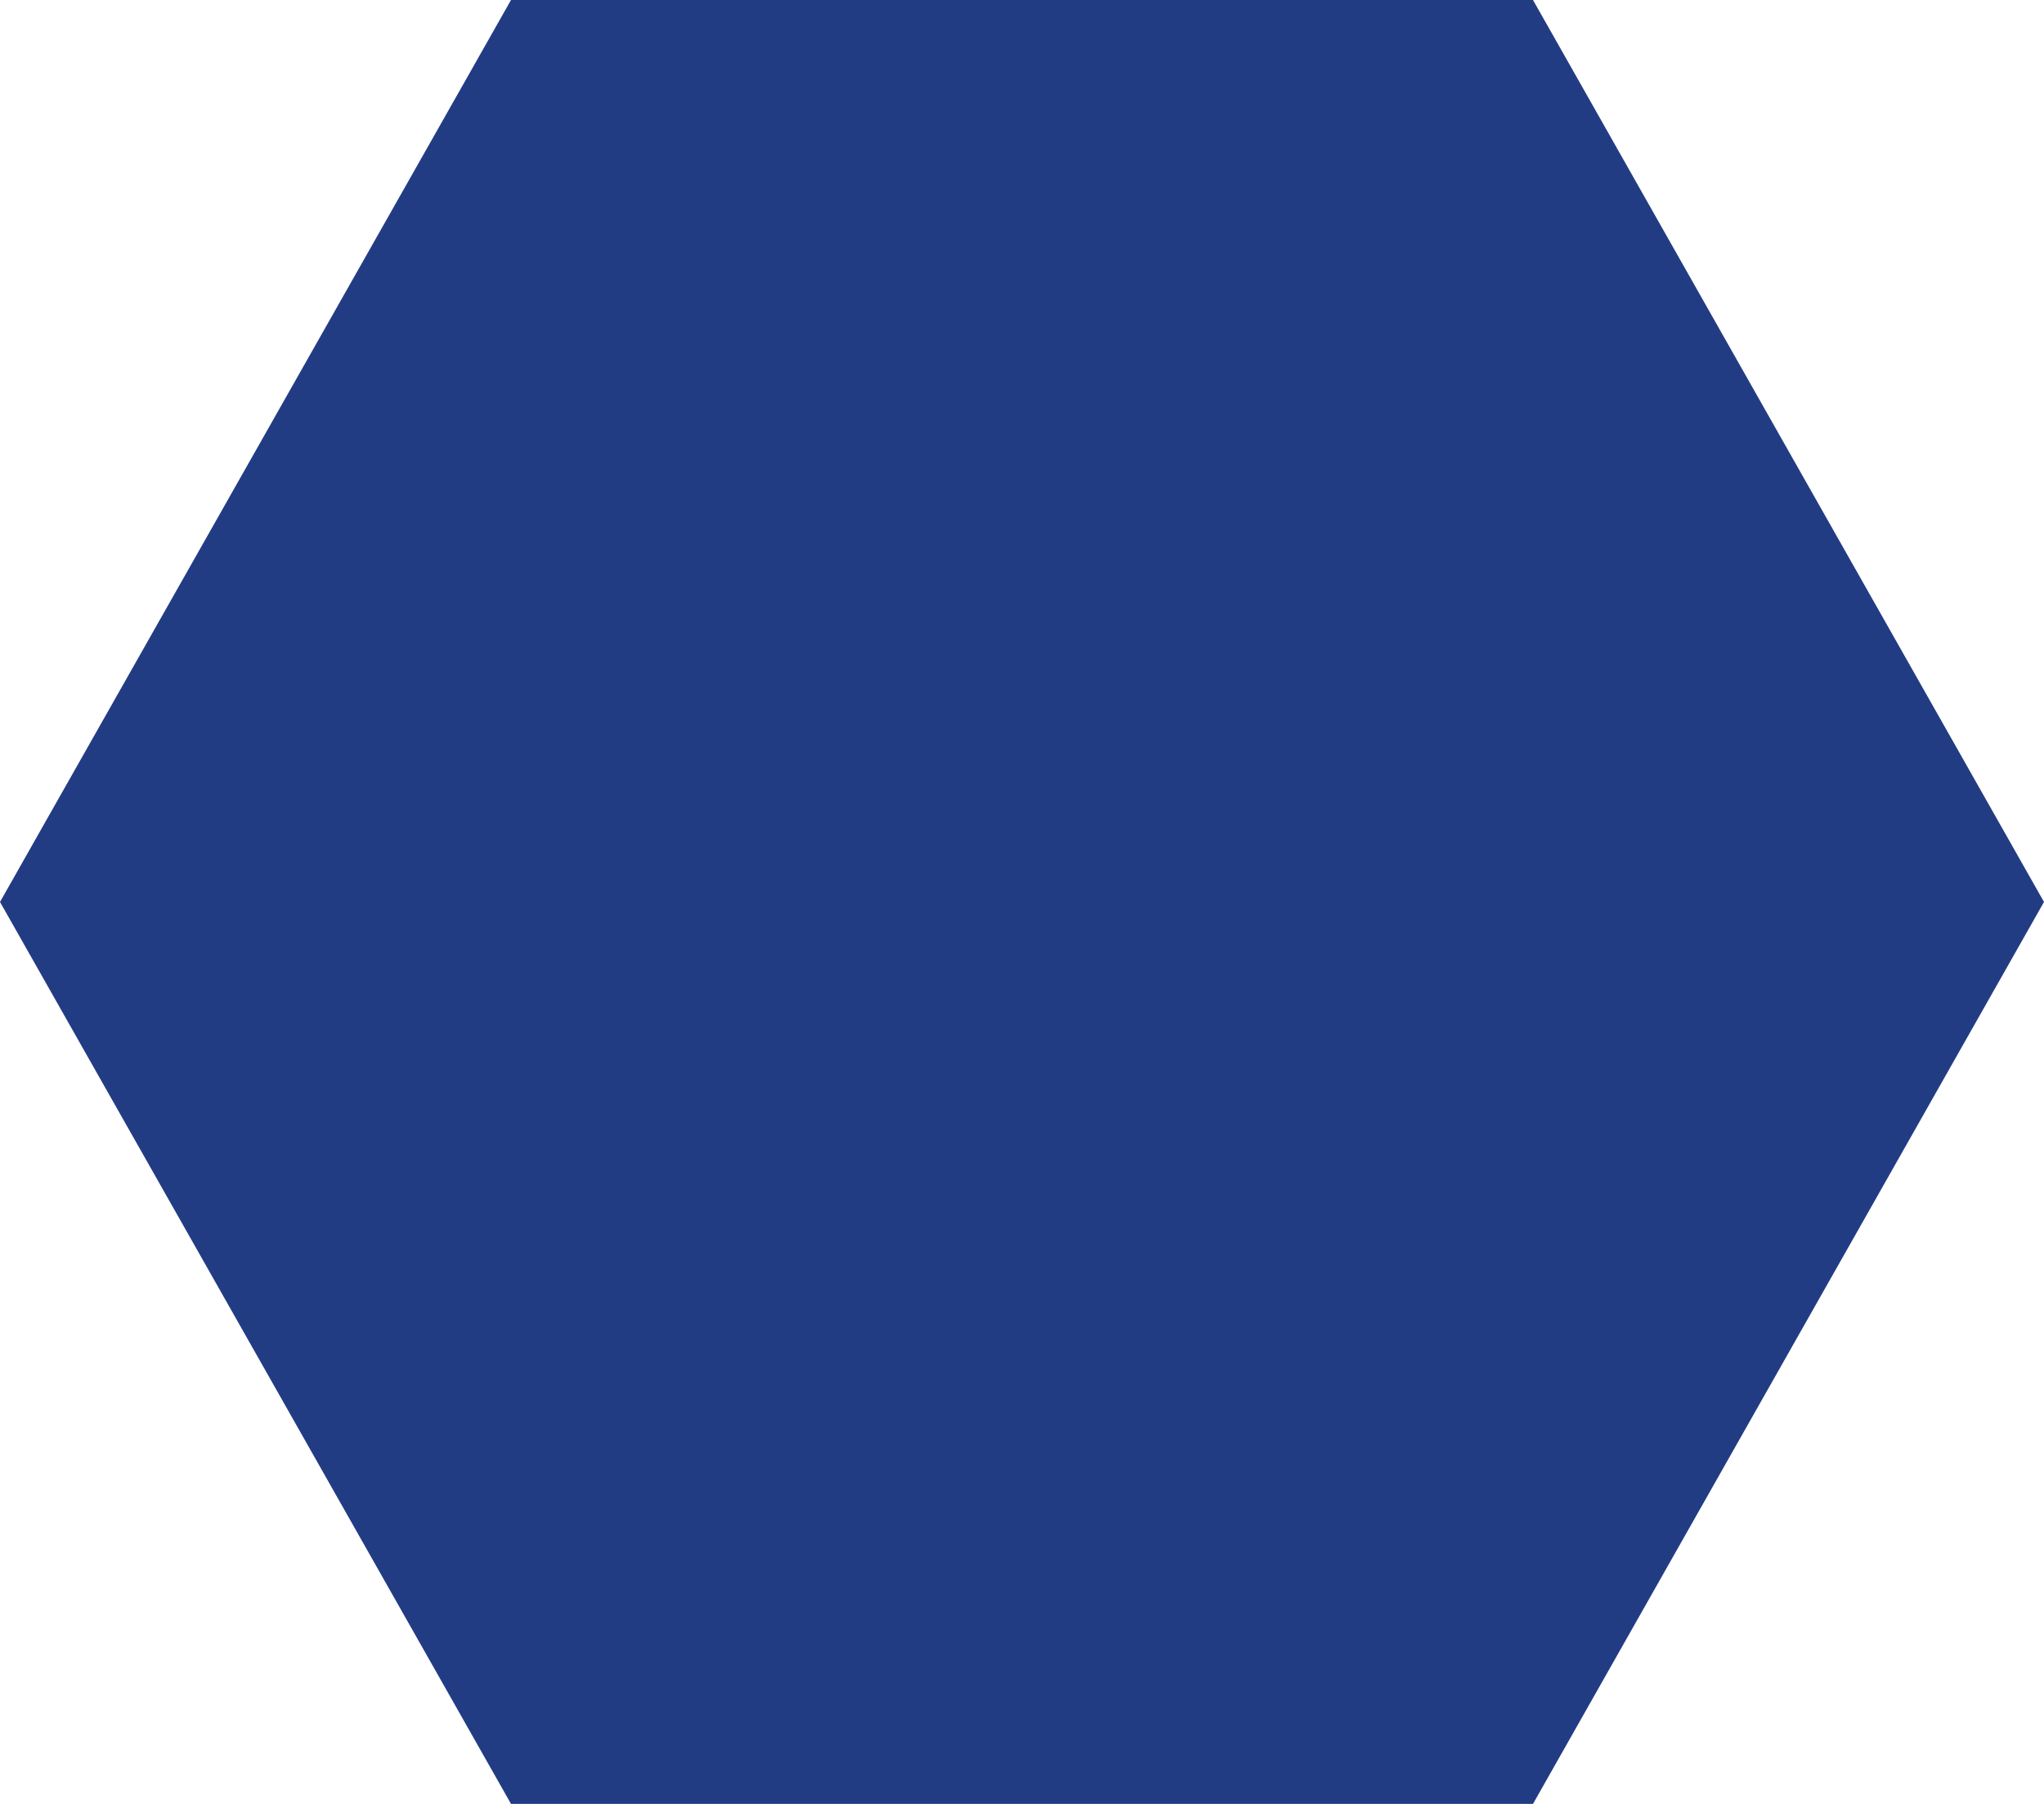
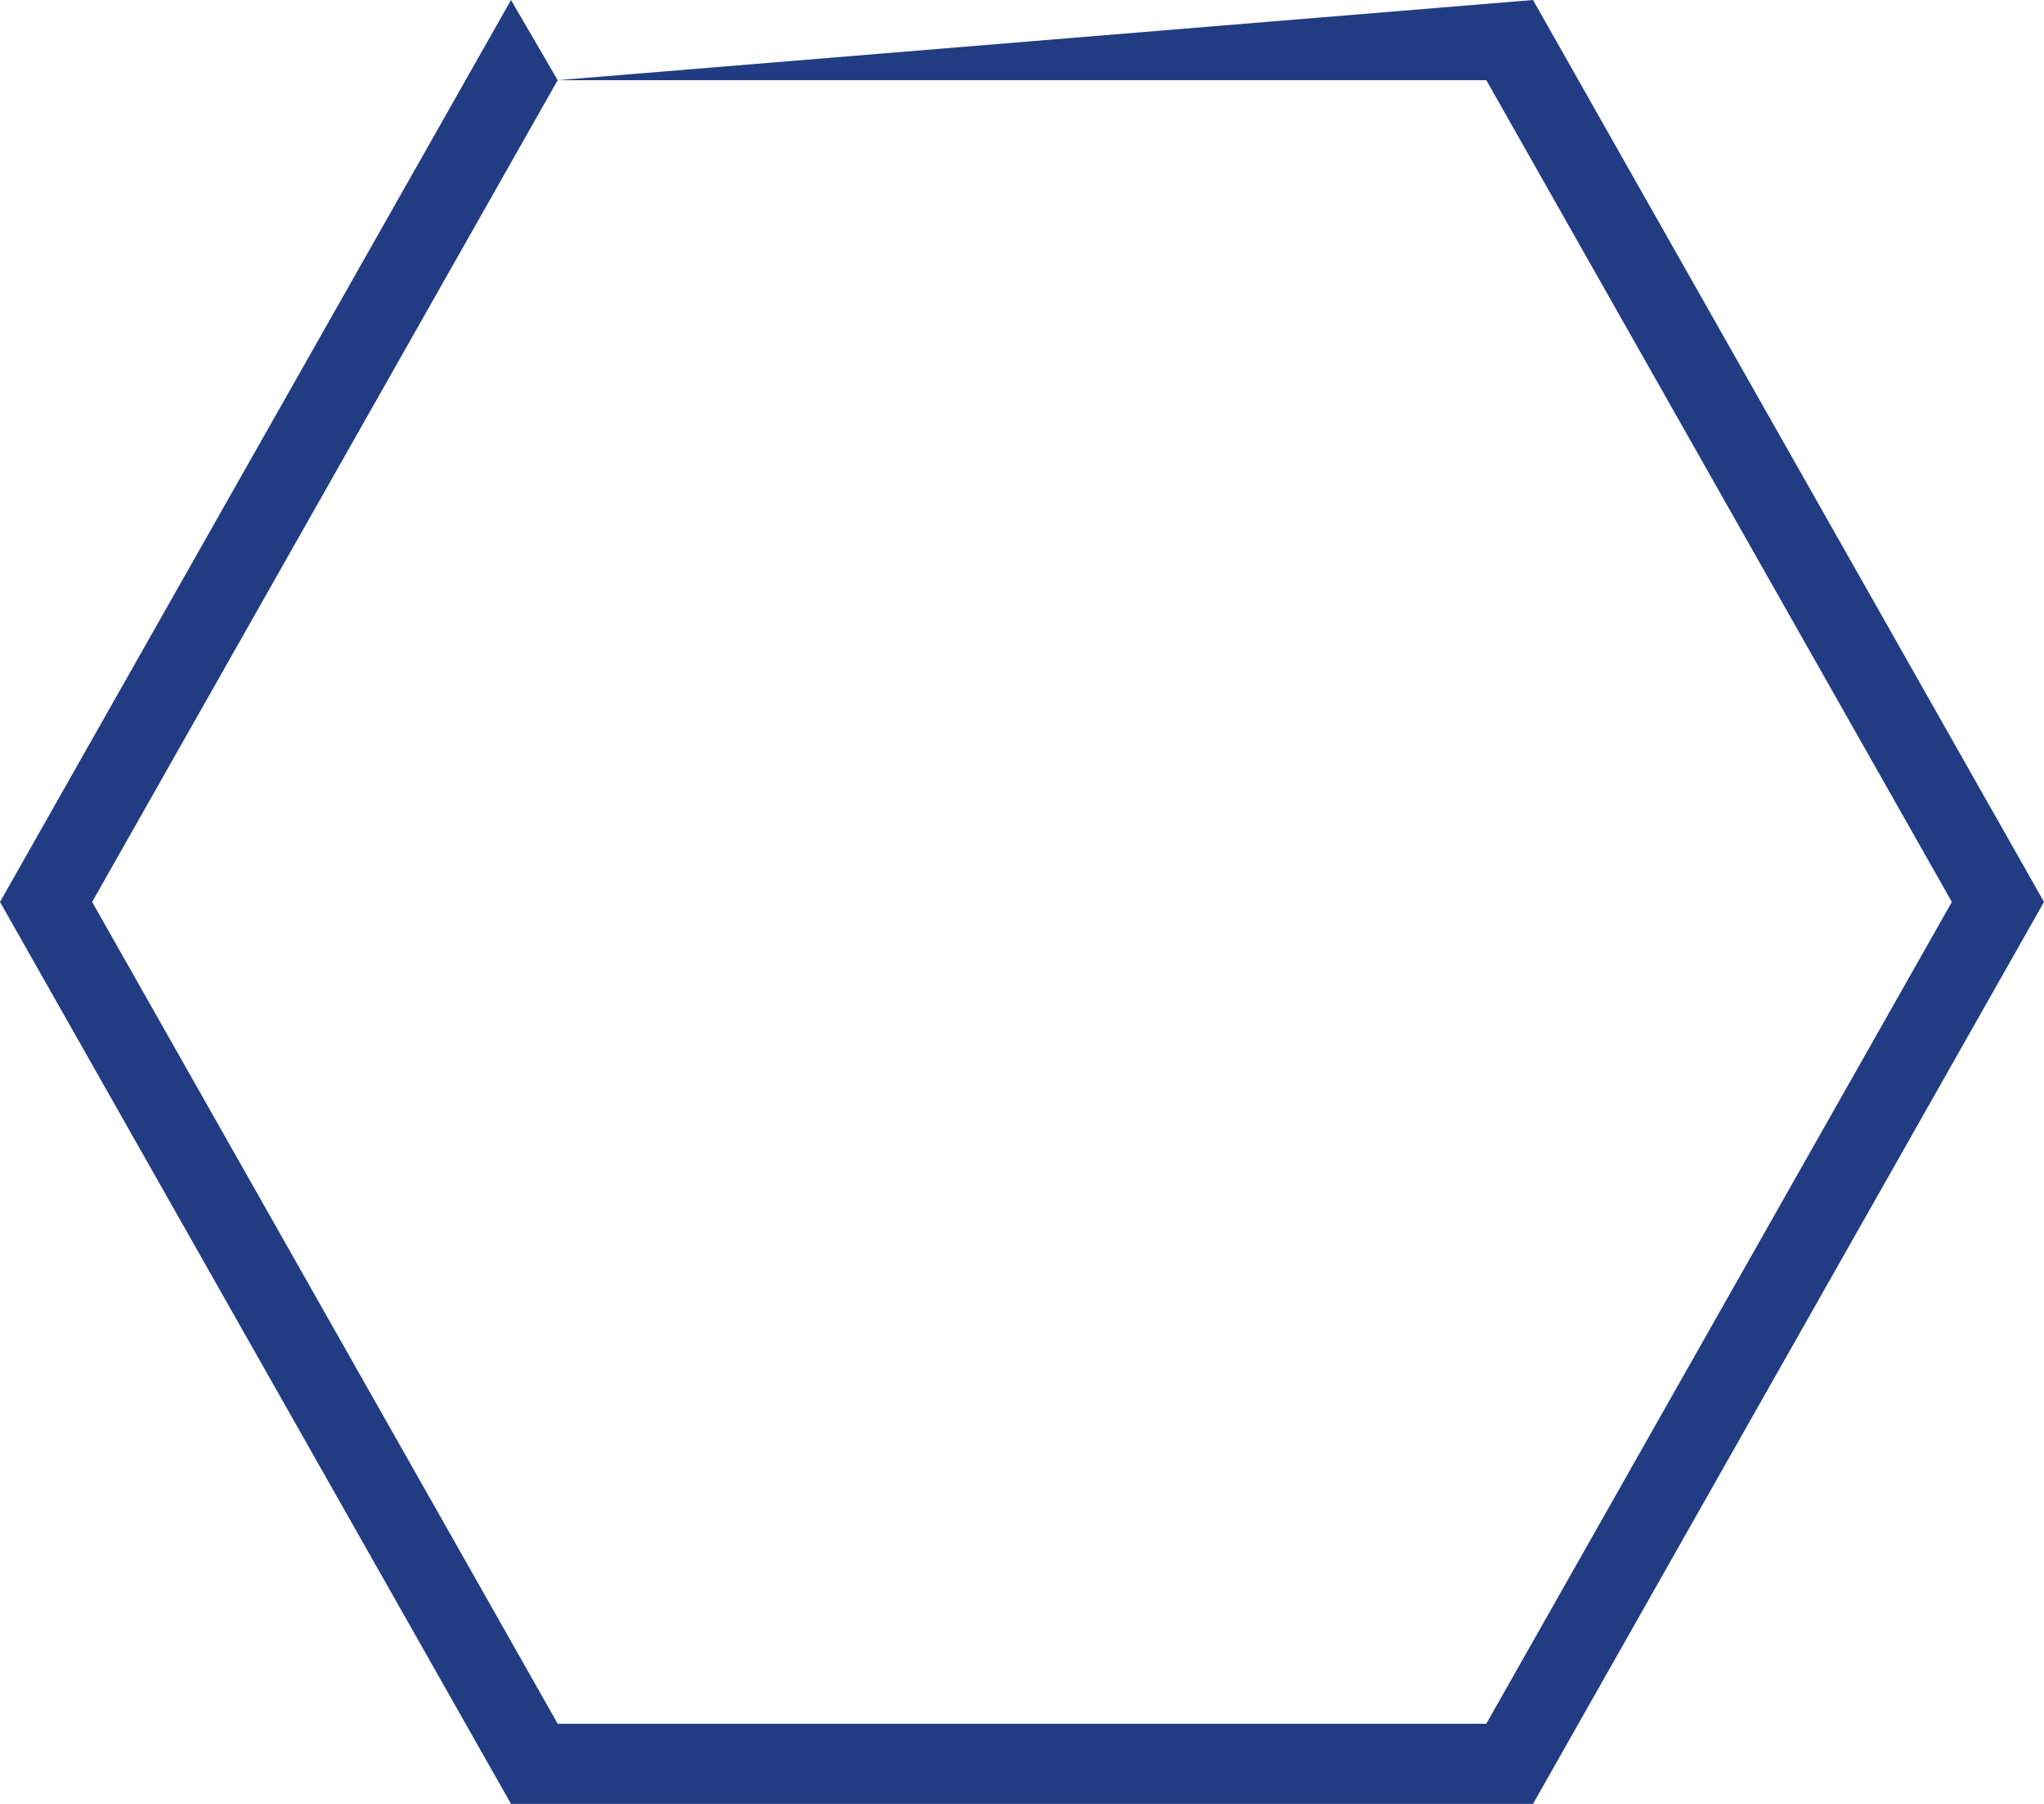
<svg xmlns="http://www.w3.org/2000/svg" width="51" height="45" viewBox="0 0 51 45">
  <g id="Polygon_14" data-name="Polygon 14" fill="#223c84" stroke-linecap="round">
-     <path d="M 37.667 44 L 13.333 44 L 1.149 22.5 L 13.333 1 L 37.667 1 L 49.851 22.5 L 37.667 44 Z" stroke="none" />
-     <path d="M 13.915 2 L 2.299 22.5 L 13.915 43 L 37.085 43 L 48.701 22.5 L 37.085 2 L 13.915 2 M 12.75 0 L 38.25 0 L 51 22.5 L 38.25 45 L 12.75 45 L -7.62939453125e-06 22.5 L 12.75 0 Z" stroke="none" fill="#223c84" />
+     <path d="M 13.915 2 L 2.299 22.5 L 13.915 43 L 37.085 43 L 48.701 22.5 L 37.085 2 L 13.915 2 L 38.25 0 L 51 22.5 L 38.25 45 L 12.75 45 L -7.62939453125e-06 22.5 L 12.75 0 Z" stroke="none" fill="#223c84" />
  </g>
</svg>